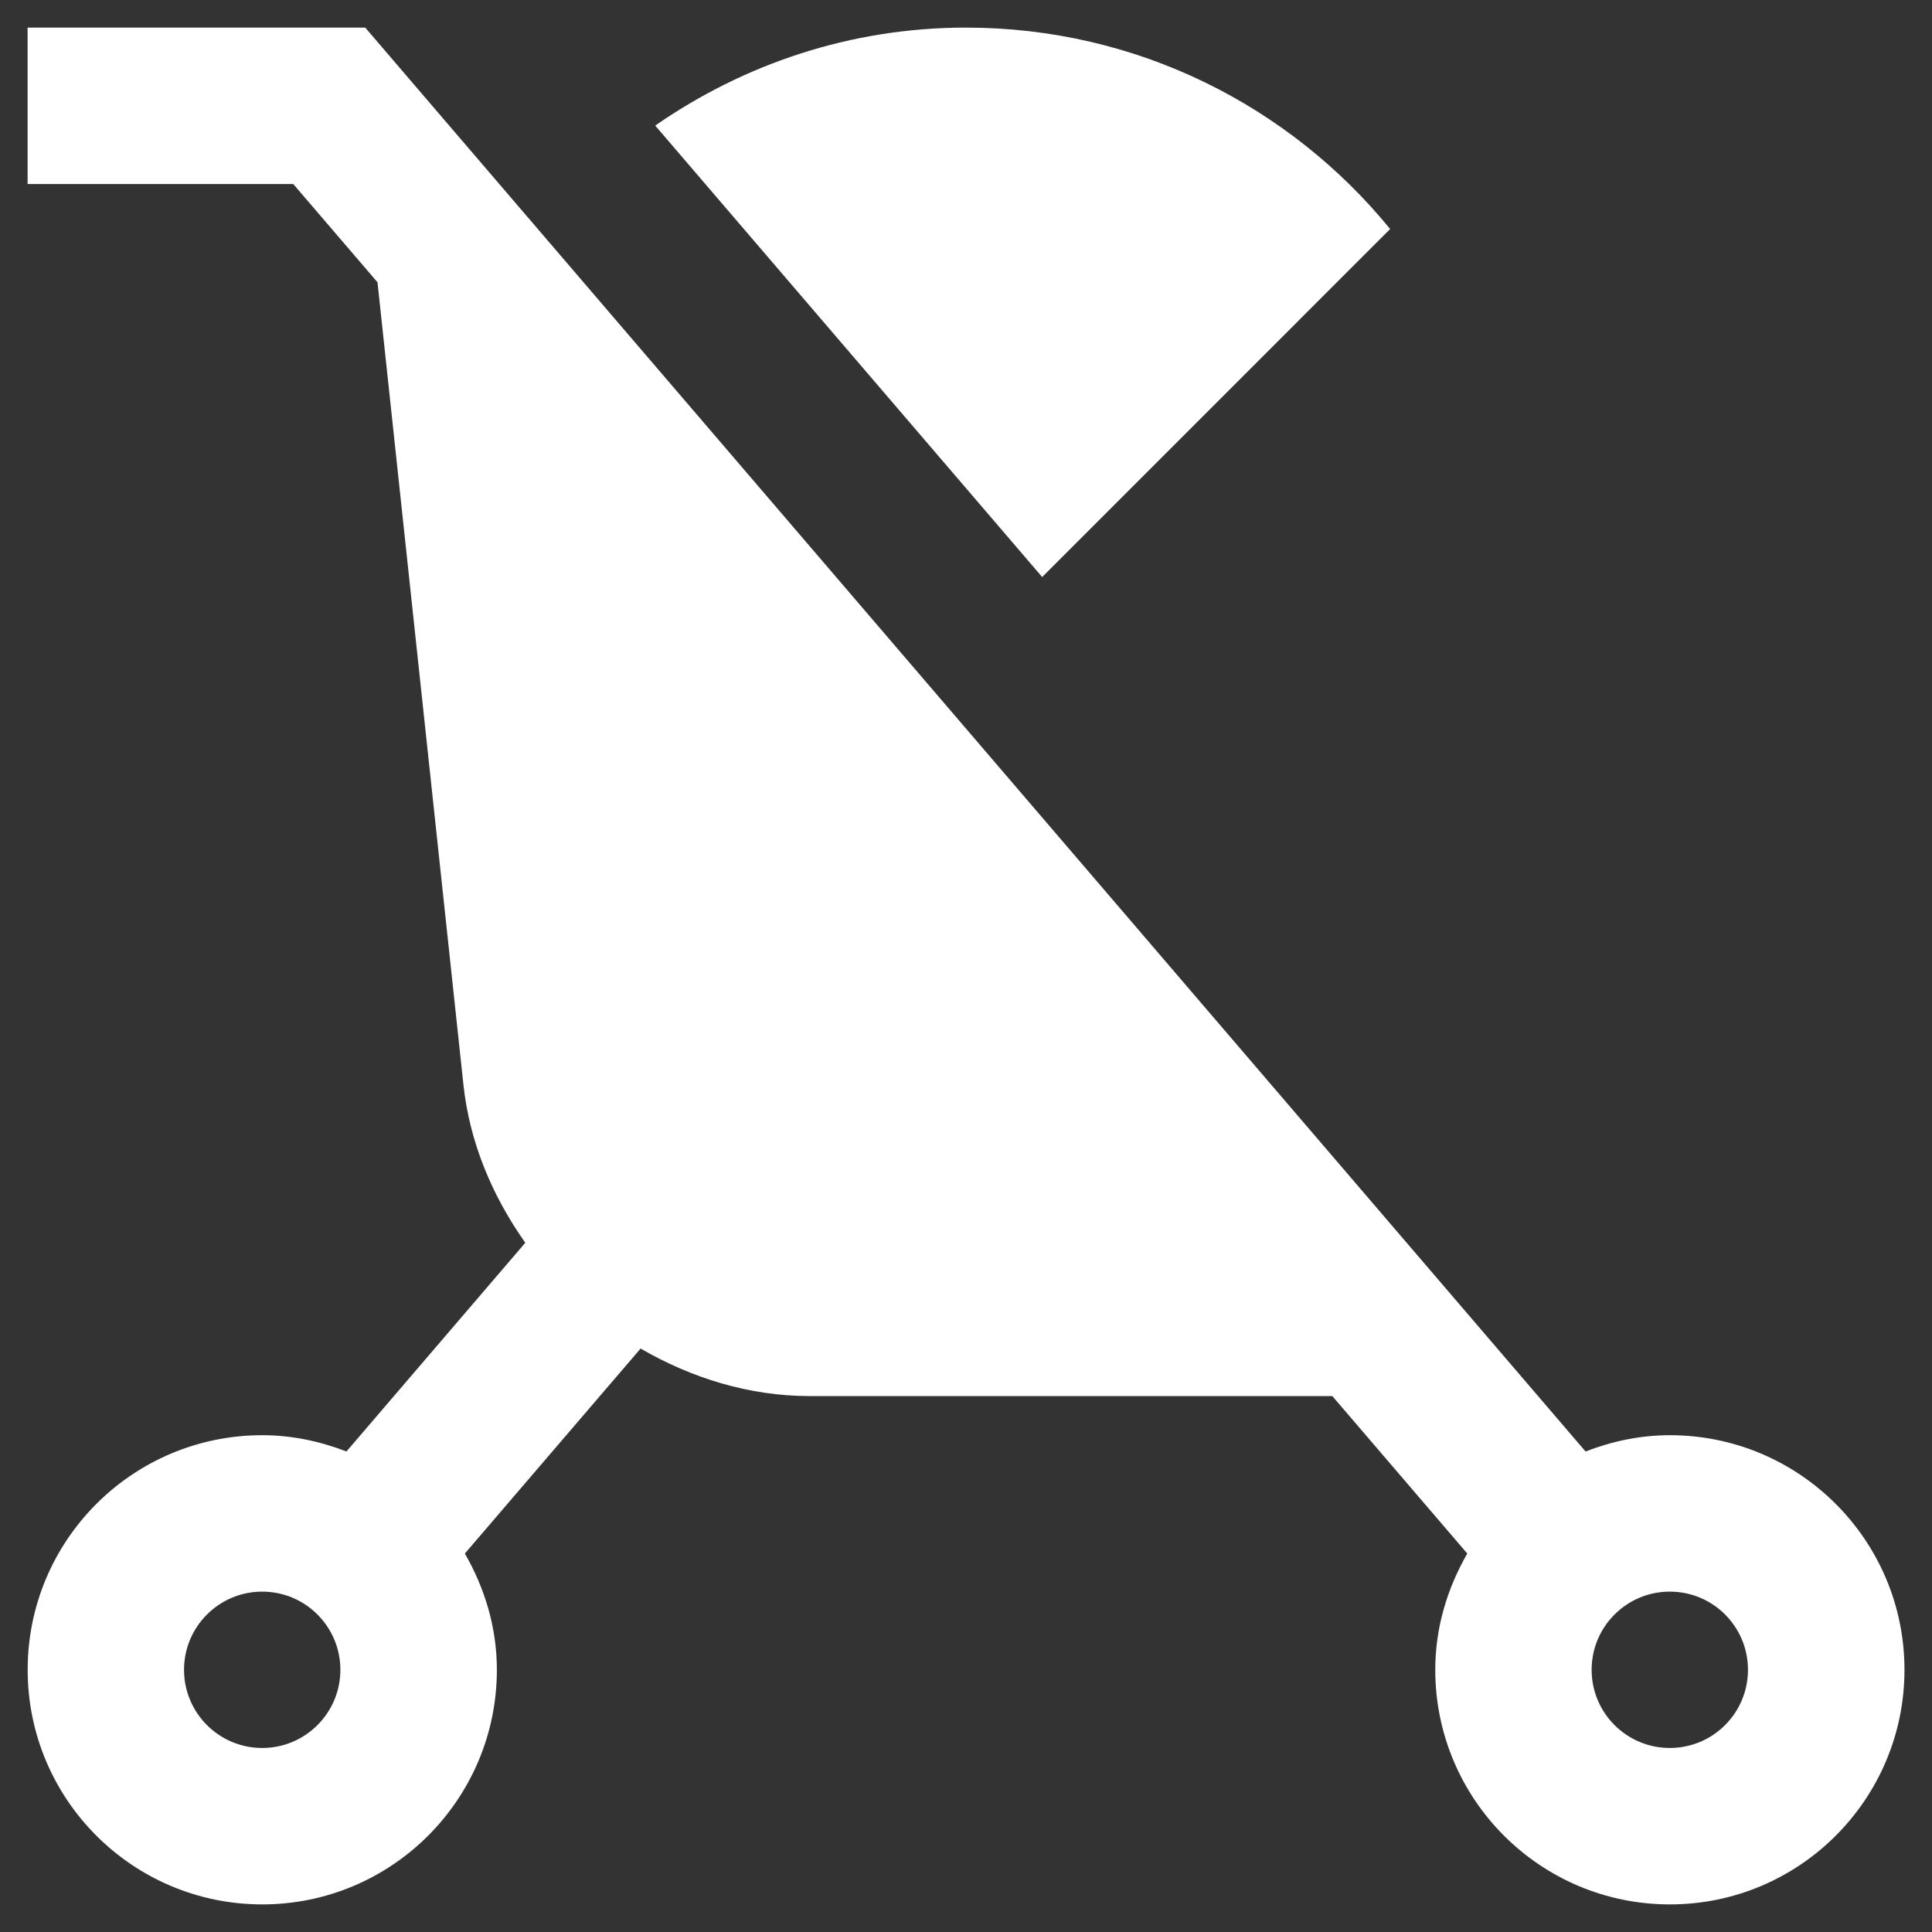
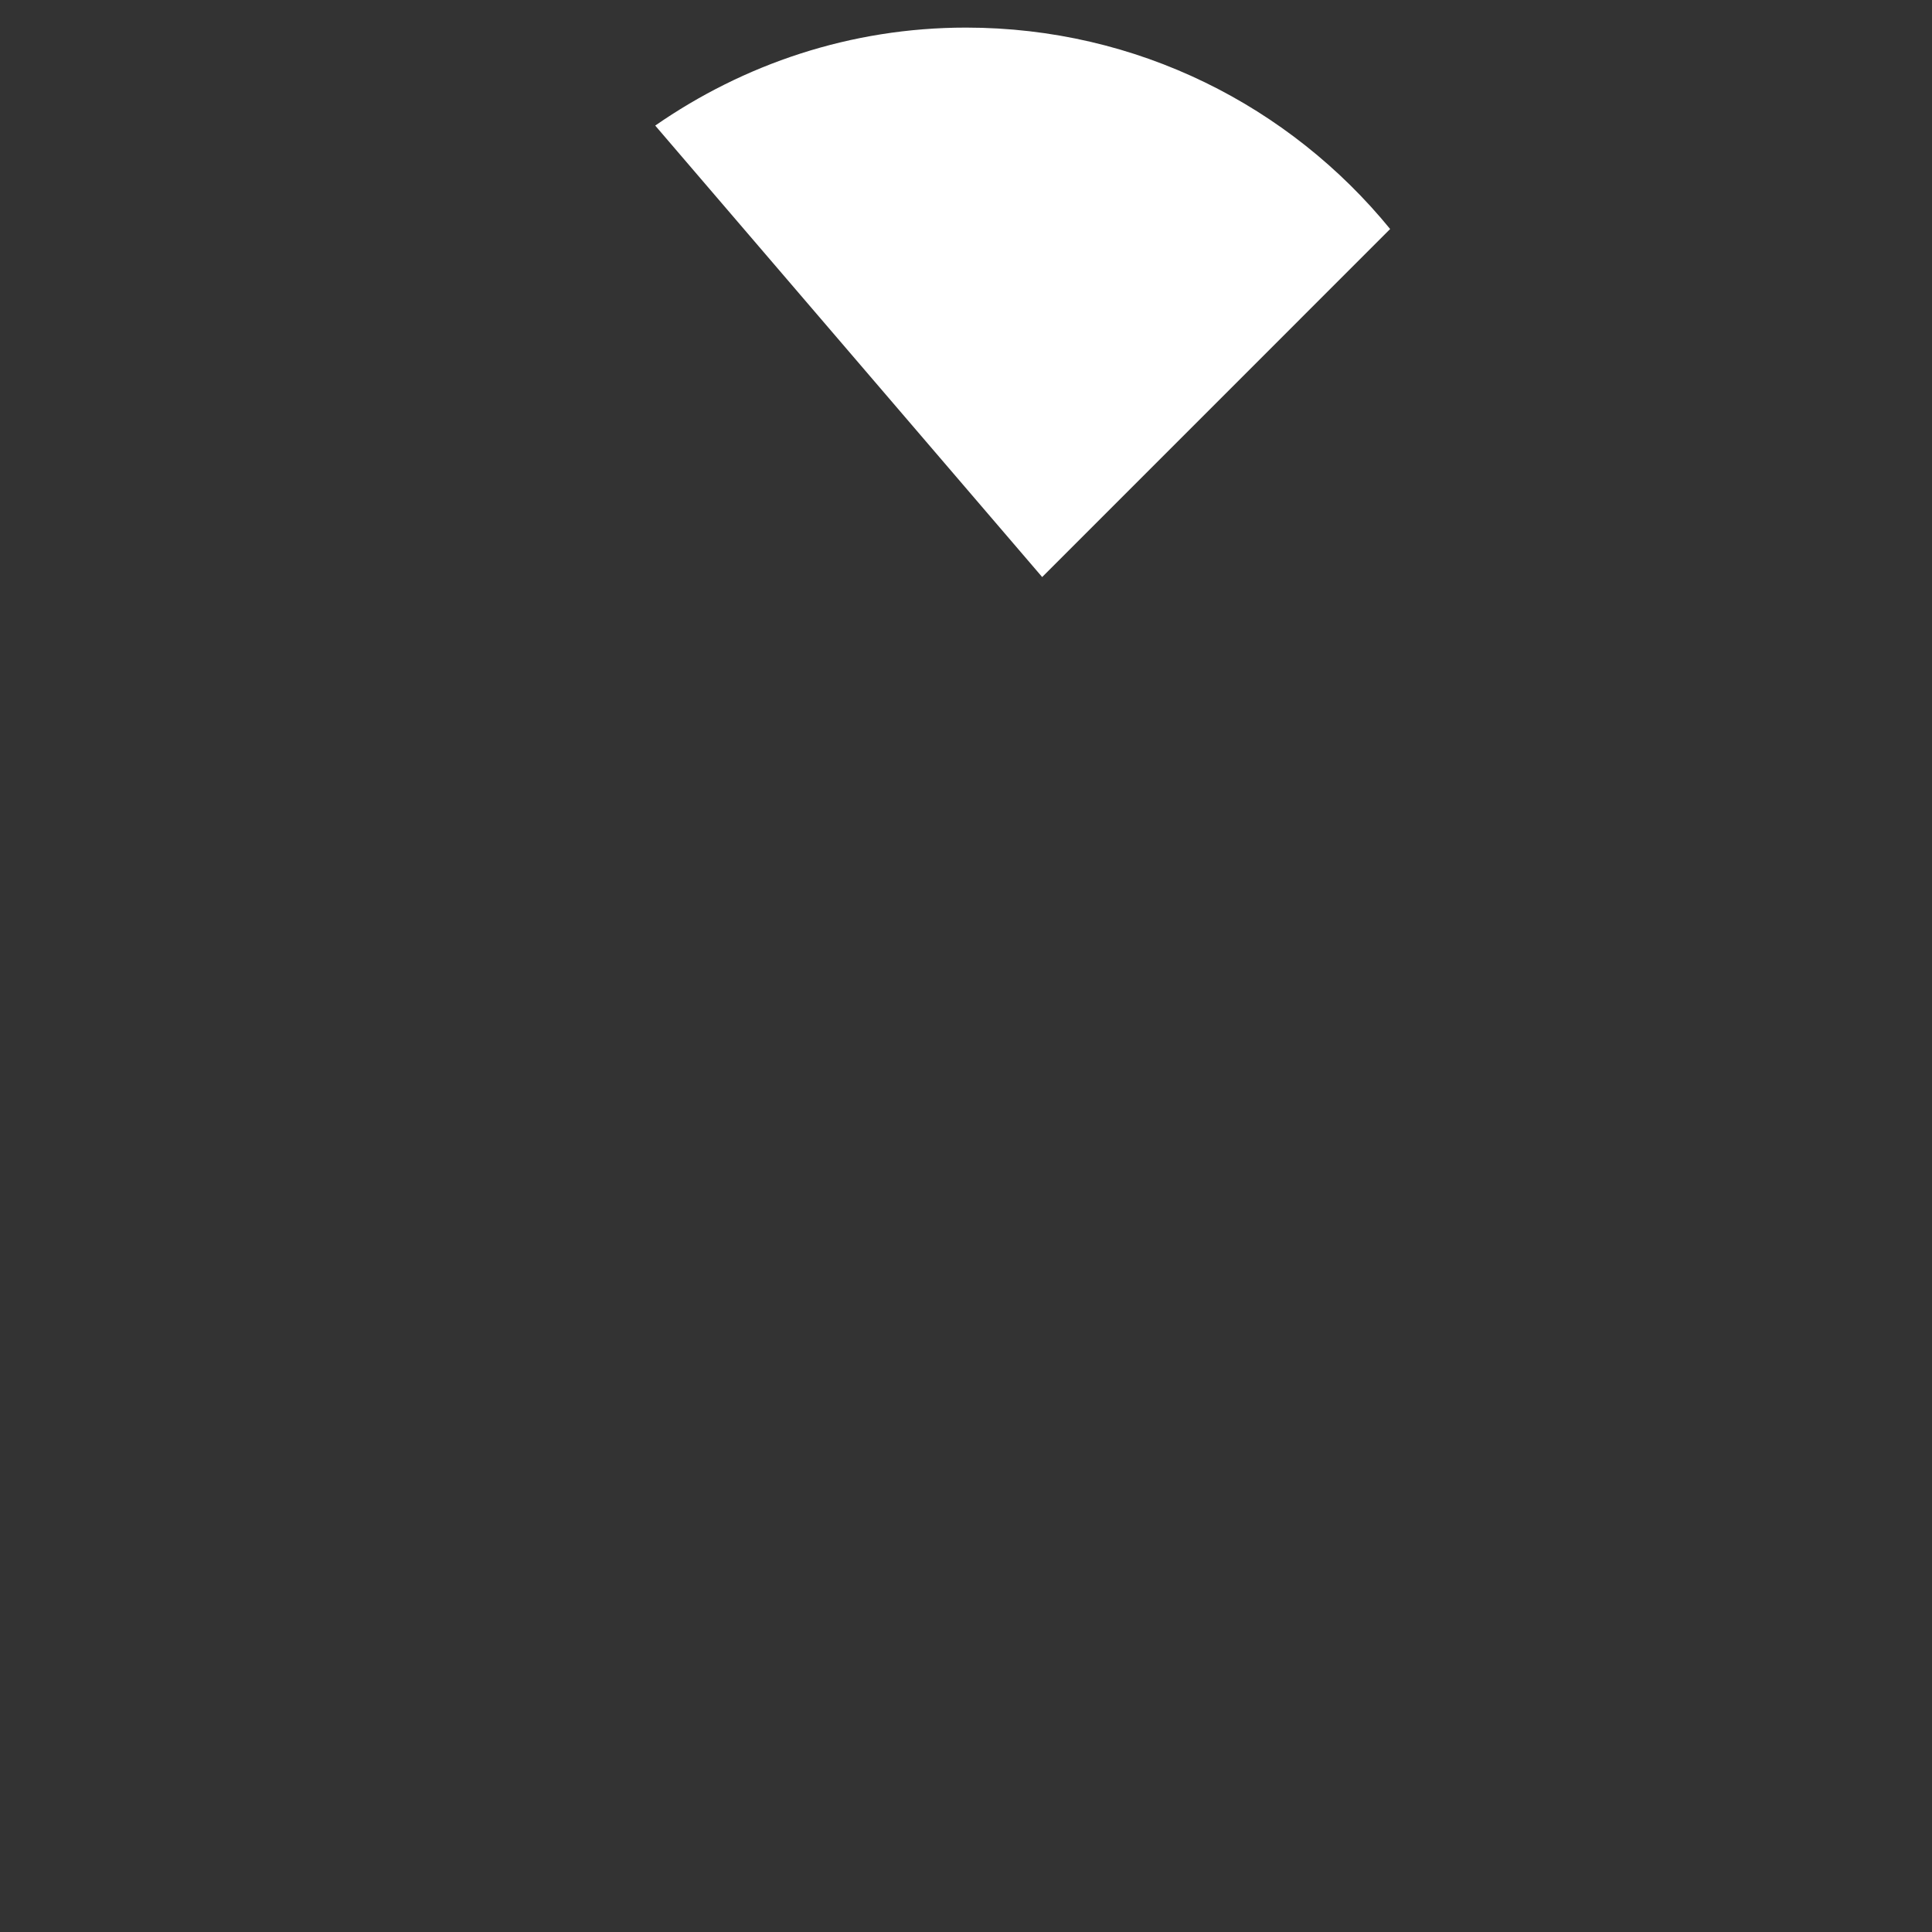
<svg xmlns="http://www.w3.org/2000/svg" width="28" height="28" viewBox="0 0 28 28" fill="none">
  <rect x="0" y="0" width="28" height="28" fill="#333333" stroke="none" />
-   <path d="M24.2 20.8C23.768 20.8 23.359 20.889 22.979 21.036L5.293 0.4H0.4V2.667H4.25L5.471 4.091L6.717 15.726C6.807 16.562 7.137 17.338 7.613 18.011L5.021 21.036C4.641 20.889 4.232 20.8 3.801 20.8C1.922 20.8 0.401 22.323 0.401 24.2C0.401 26.077 1.922 27.6 3.801 27.6C5.678 27.6 7.201 26.077 7.201 24.2C7.201 23.583 7.024 23.014 6.737 22.515L9.284 19.544C10.023 19.973 10.861 20.233 11.734 20.233H19.309L21.265 22.515C20.978 23.014 20.801 23.583 20.801 24.2C20.801 26.077 22.323 27.6 24.201 27.6C26.079 27.6 27.601 26.077 27.601 24.2C27.601 22.323 26.079 20.8 24.201 20.8L24.2 20.8ZM3.8 25.333C3.174 25.333 2.667 24.825 2.667 24.2C2.667 23.575 3.175 23.067 3.8 23.067C4.426 23.067 4.933 23.575 4.933 24.2C4.933 24.825 4.426 25.333 3.8 25.333ZM24.2 25.333C23.574 25.333 23.067 24.825 23.067 24.2C23.067 23.575 23.574 23.067 24.2 23.067C24.827 23.067 25.333 23.575 25.333 24.2C25.333 24.825 24.827 25.333 24.2 25.333Z" fill="#fff" />
  <path d="M15.104 8.363L20.147 3.319C18.693 1.538 16.481 0.4 14 0.4C12.322 0.4 10.776 0.932 9.496 1.82L15.104 8.363Z" fill="#fff" />
</svg>